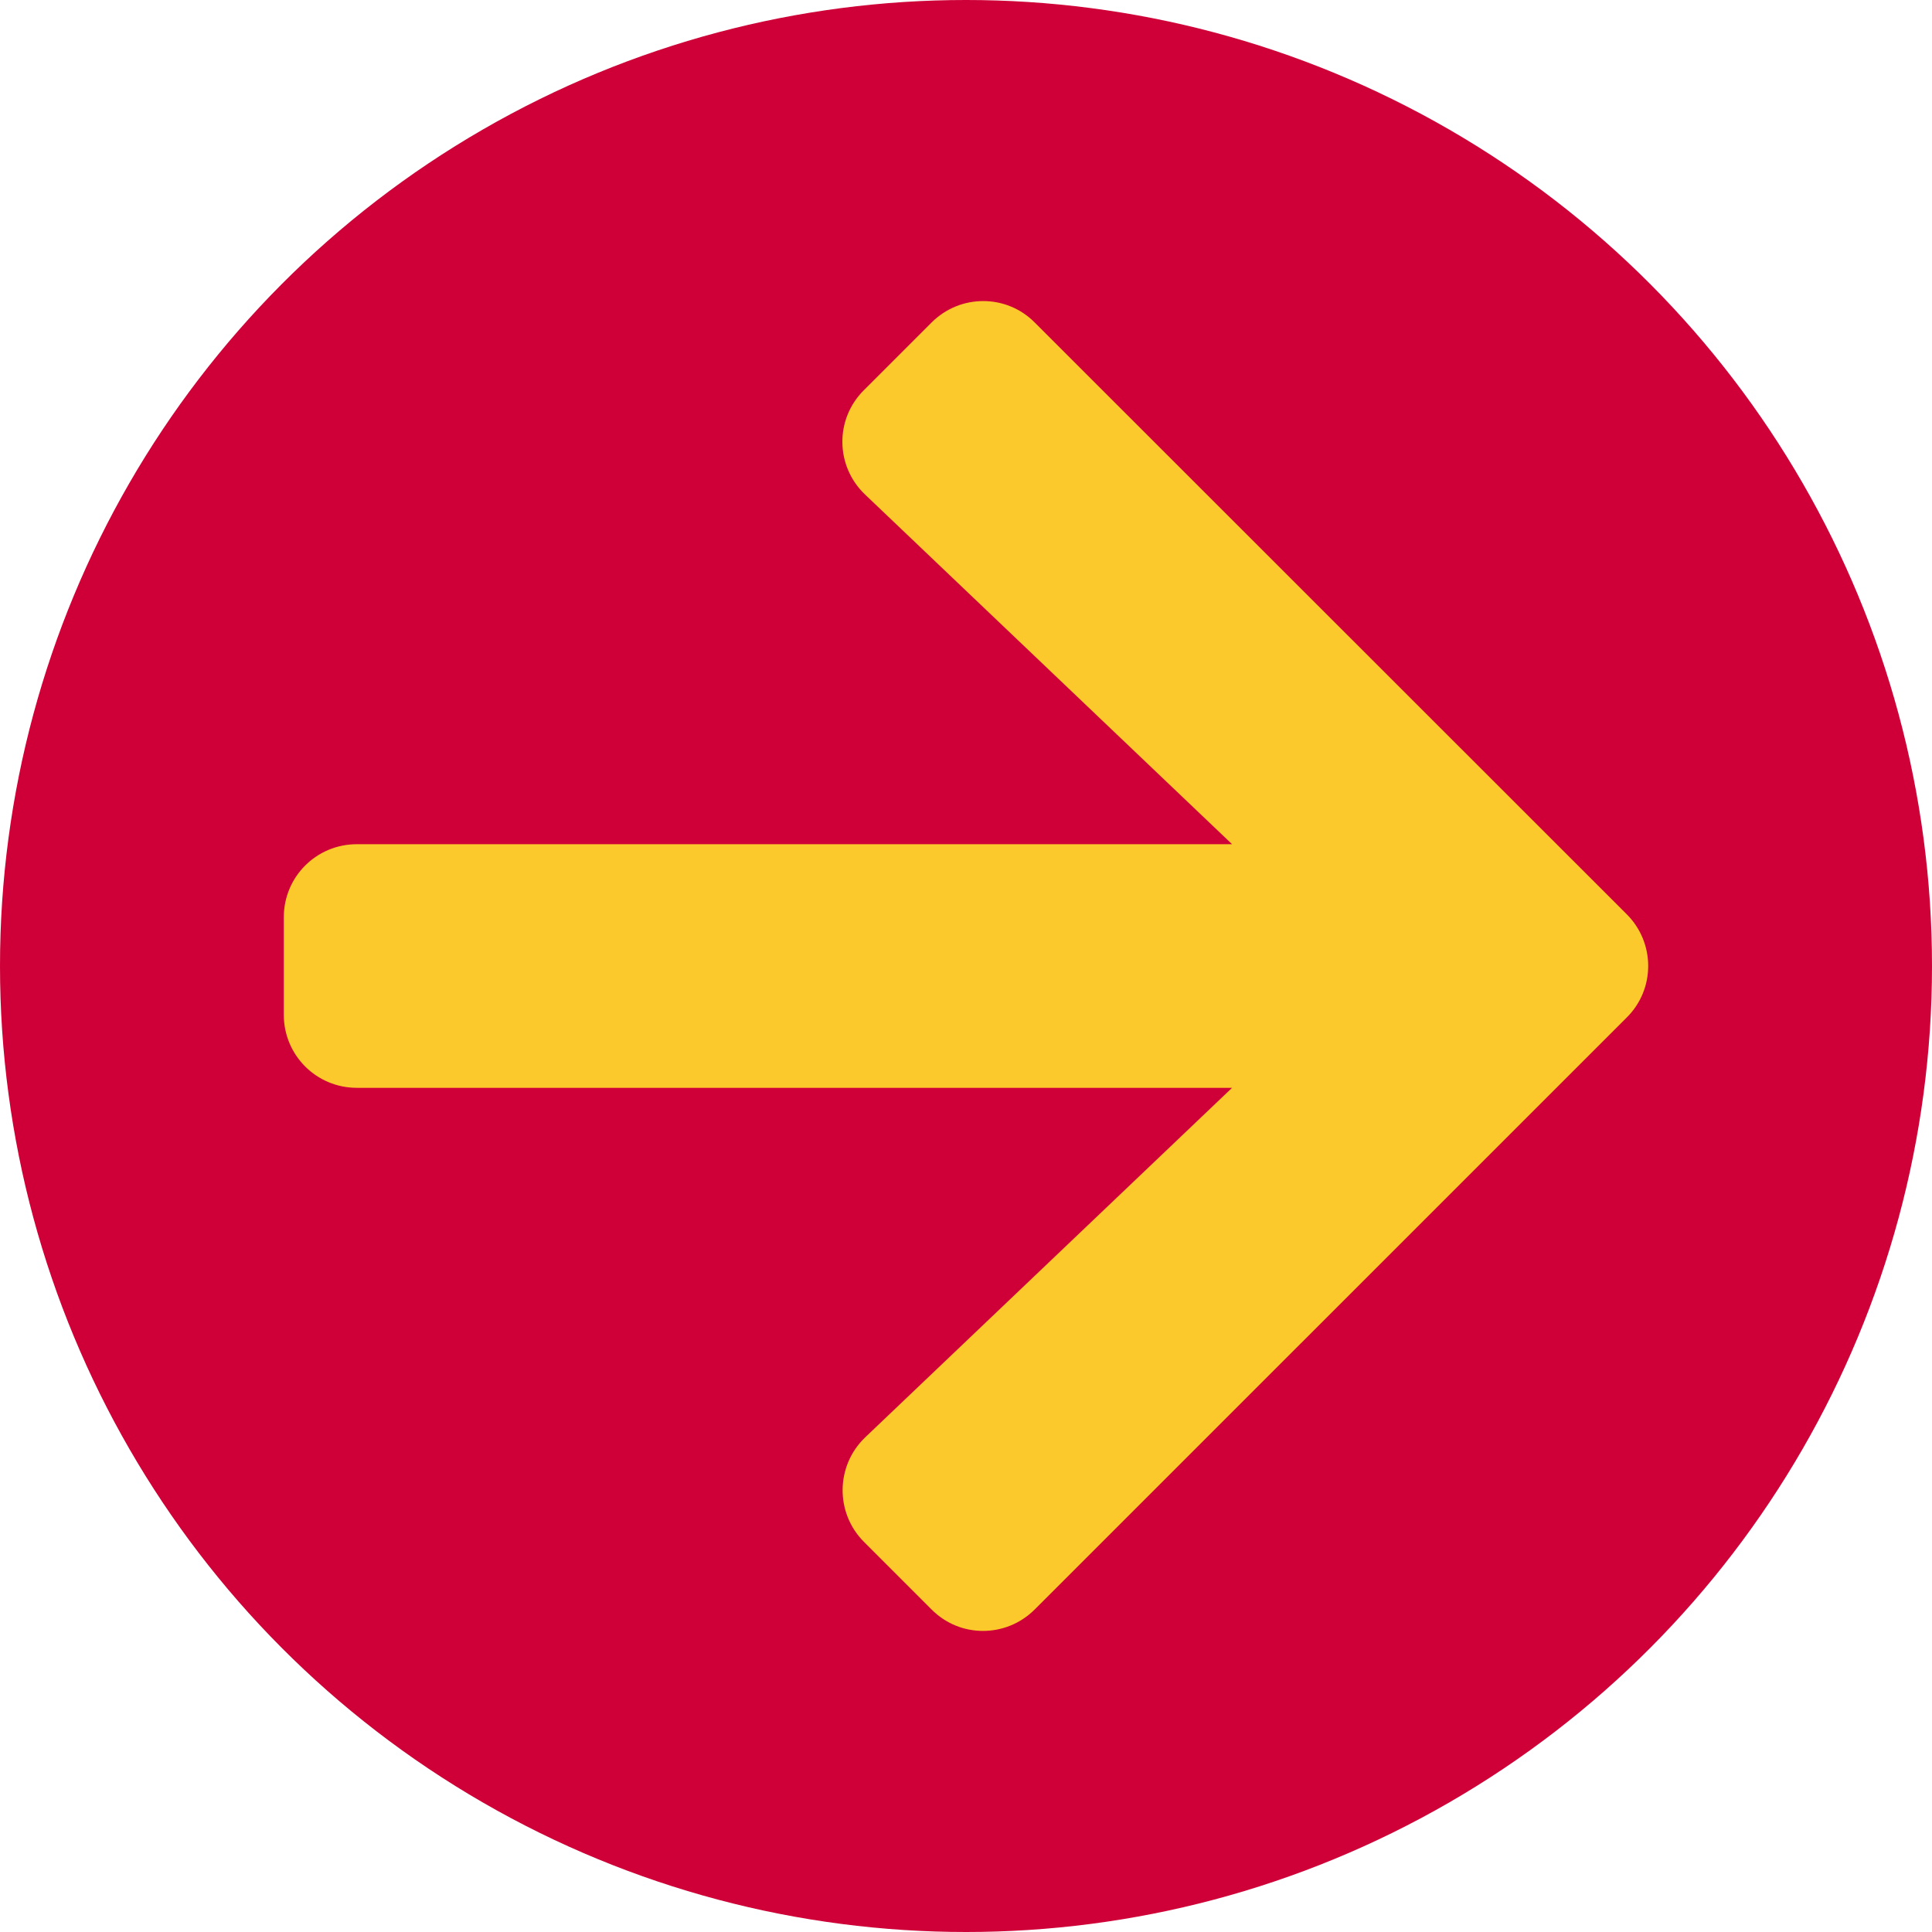
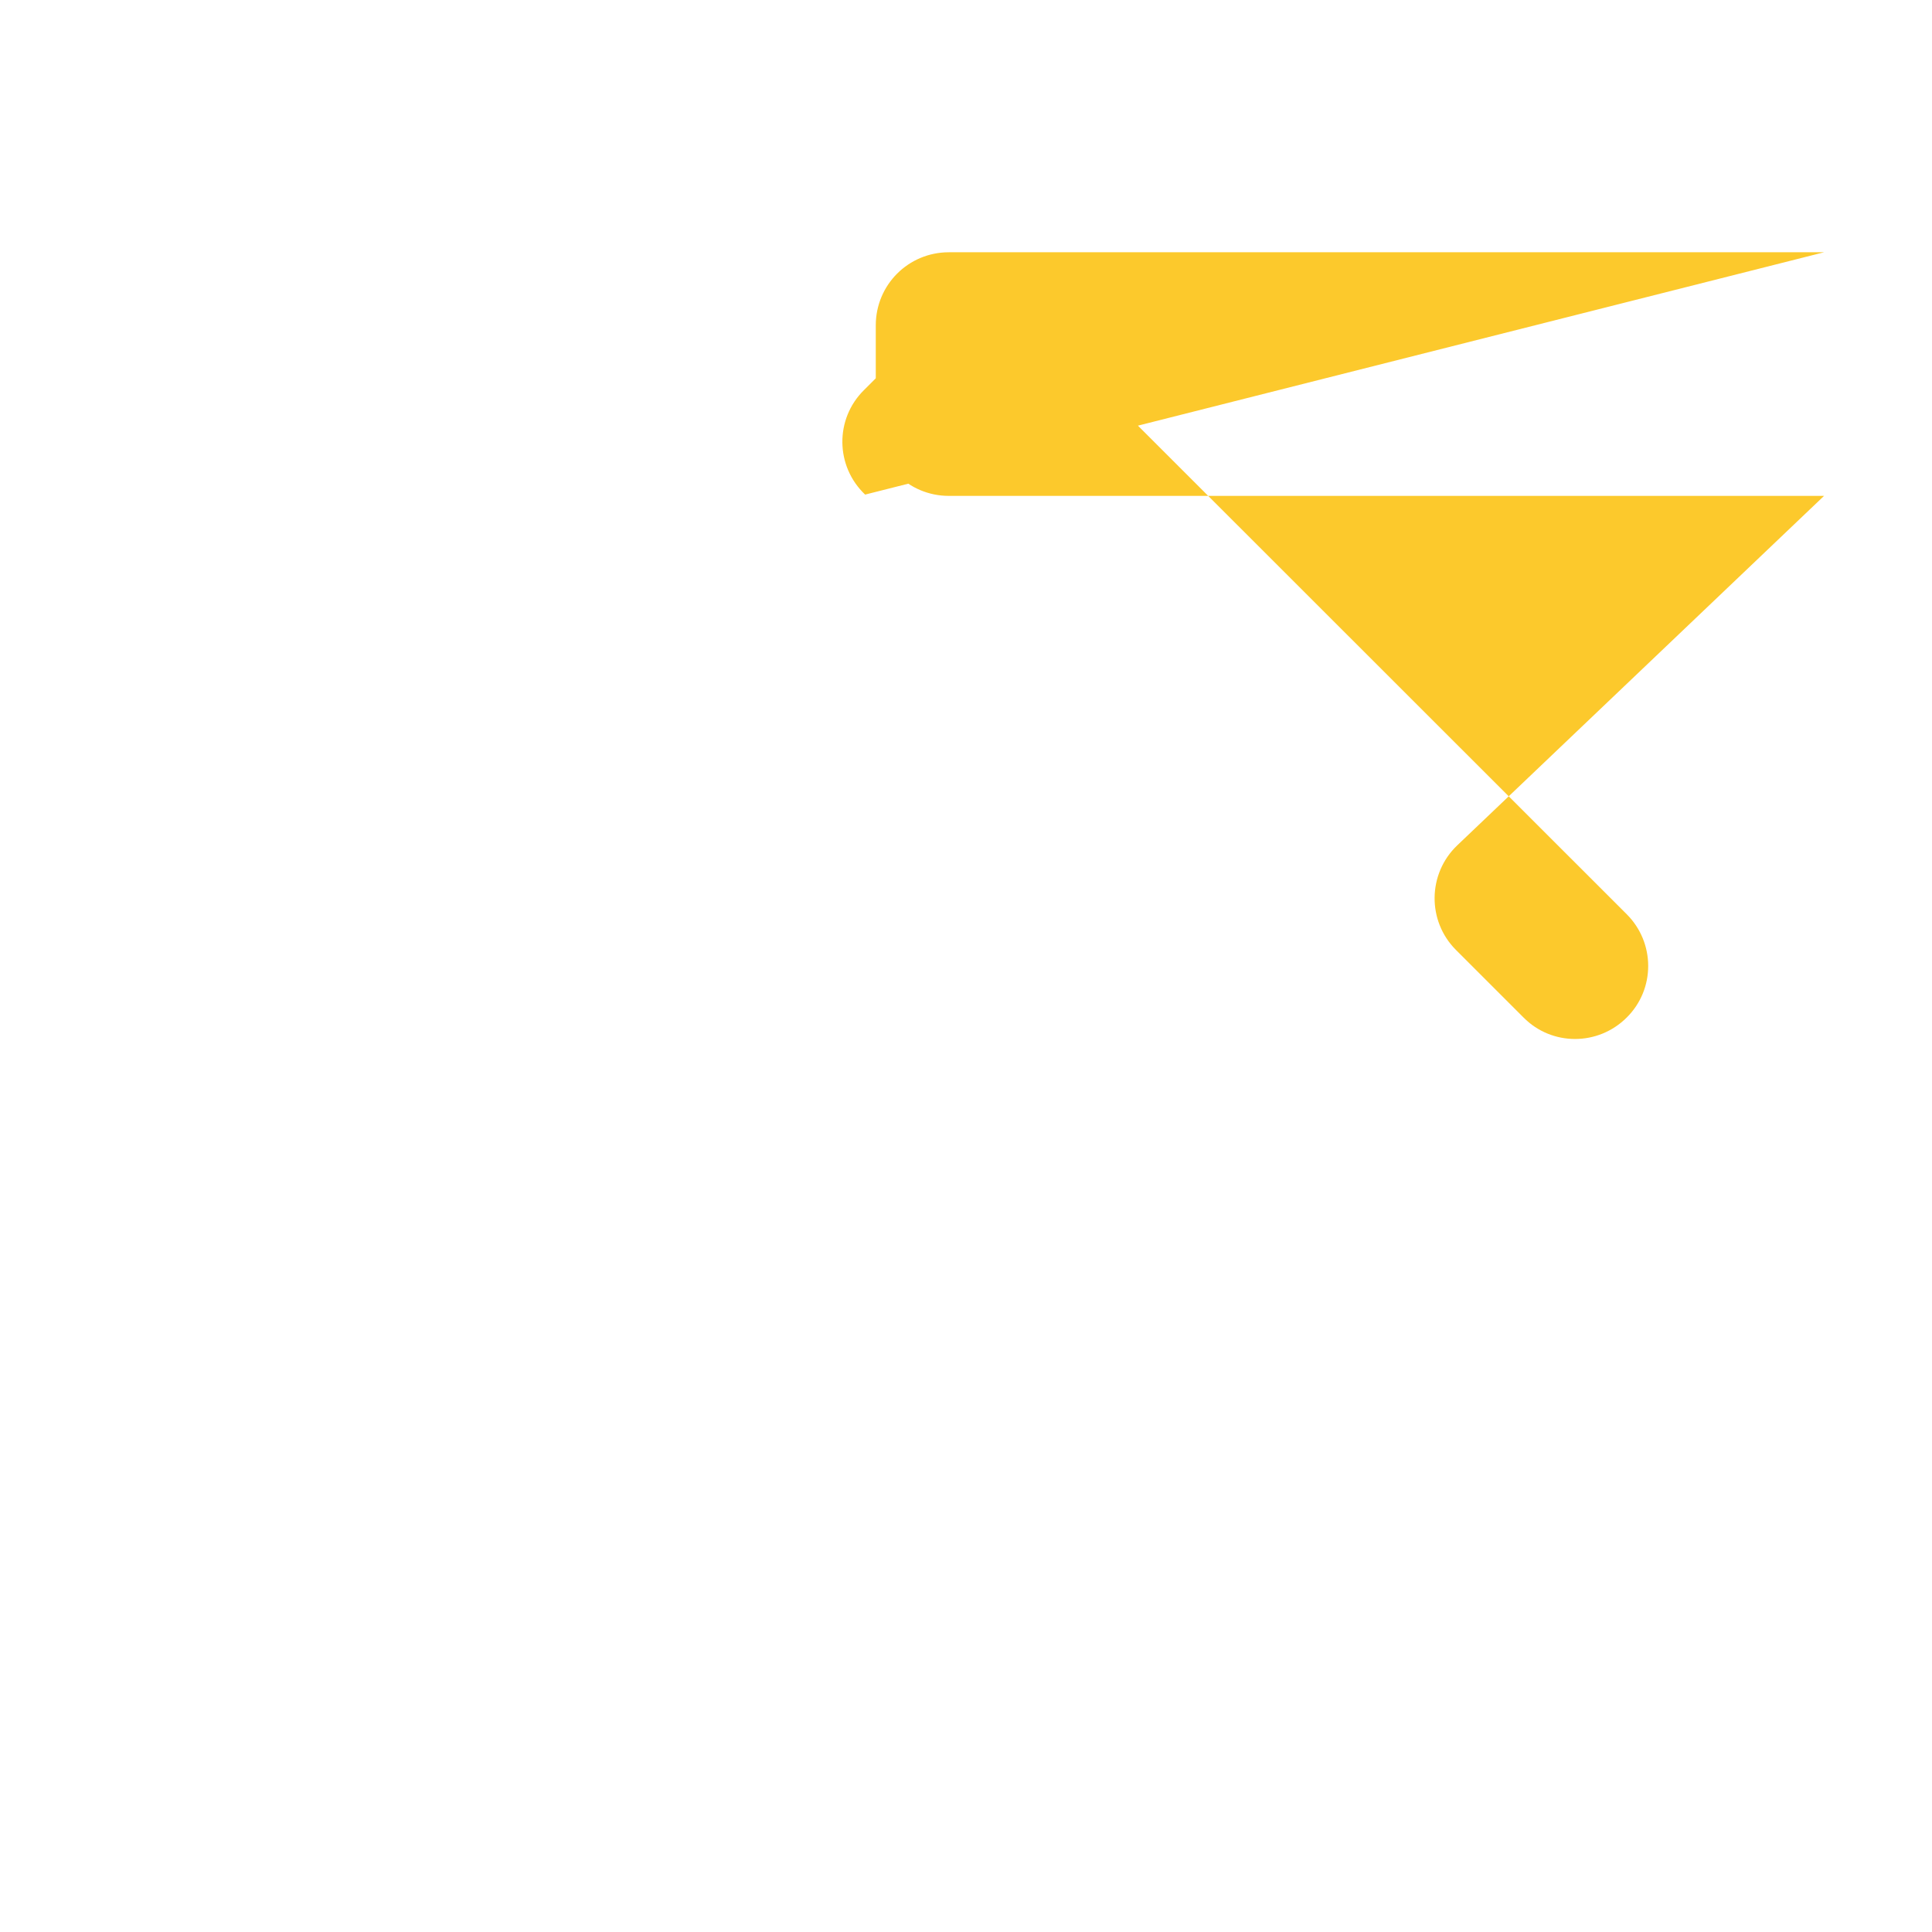
<svg xmlns="http://www.w3.org/2000/svg" version="1.1" id="Layer_1" x="0px" y="0px" width="70px" height="70px" viewBox="0 0 70 70" enable-background="new 0 0 70 70" xml:space="preserve">
-   <circle fill="#CF0037" cx="35" cy="35" r="35" />
-   <path fill="#FCC92C" d="M31.302,14.135l2.449-2.449c1.037-1.037,2.714-1.037,3.74,0L58.94,33.125c1.036,1.037,1.036,2.714,0,3.741  L37.491,58.313c-1.038,1.038-2.714,1.038-3.74,0l-2.449-2.449c-1.048-1.048-1.026-2.759,0.043-3.784l13.295-12.666h-31.71  c-1.468,0-2.648-1.182-2.648-2.648v-3.531c0-1.468,1.181-2.648,2.648-2.648h31.71L31.345,17.92  C30.264,16.894,30.242,15.184,31.302,14.135z" />
+   <path fill="#FCC92C" d="M31.302,14.135l2.449-2.449c1.037-1.037,2.714-1.037,3.74,0L58.94,33.125c1.036,1.037,1.036,2.714,0,3.741  c-1.038,1.038-2.714,1.038-3.74,0l-2.449-2.449c-1.048-1.048-1.026-2.759,0.043-3.784l13.295-12.666h-31.71  c-1.468,0-2.648-1.182-2.648-2.648v-3.531c0-1.468,1.181-2.648,2.648-2.648h31.71L31.345,17.92  C30.264,16.894,30.242,15.184,31.302,14.135z" />
</svg>